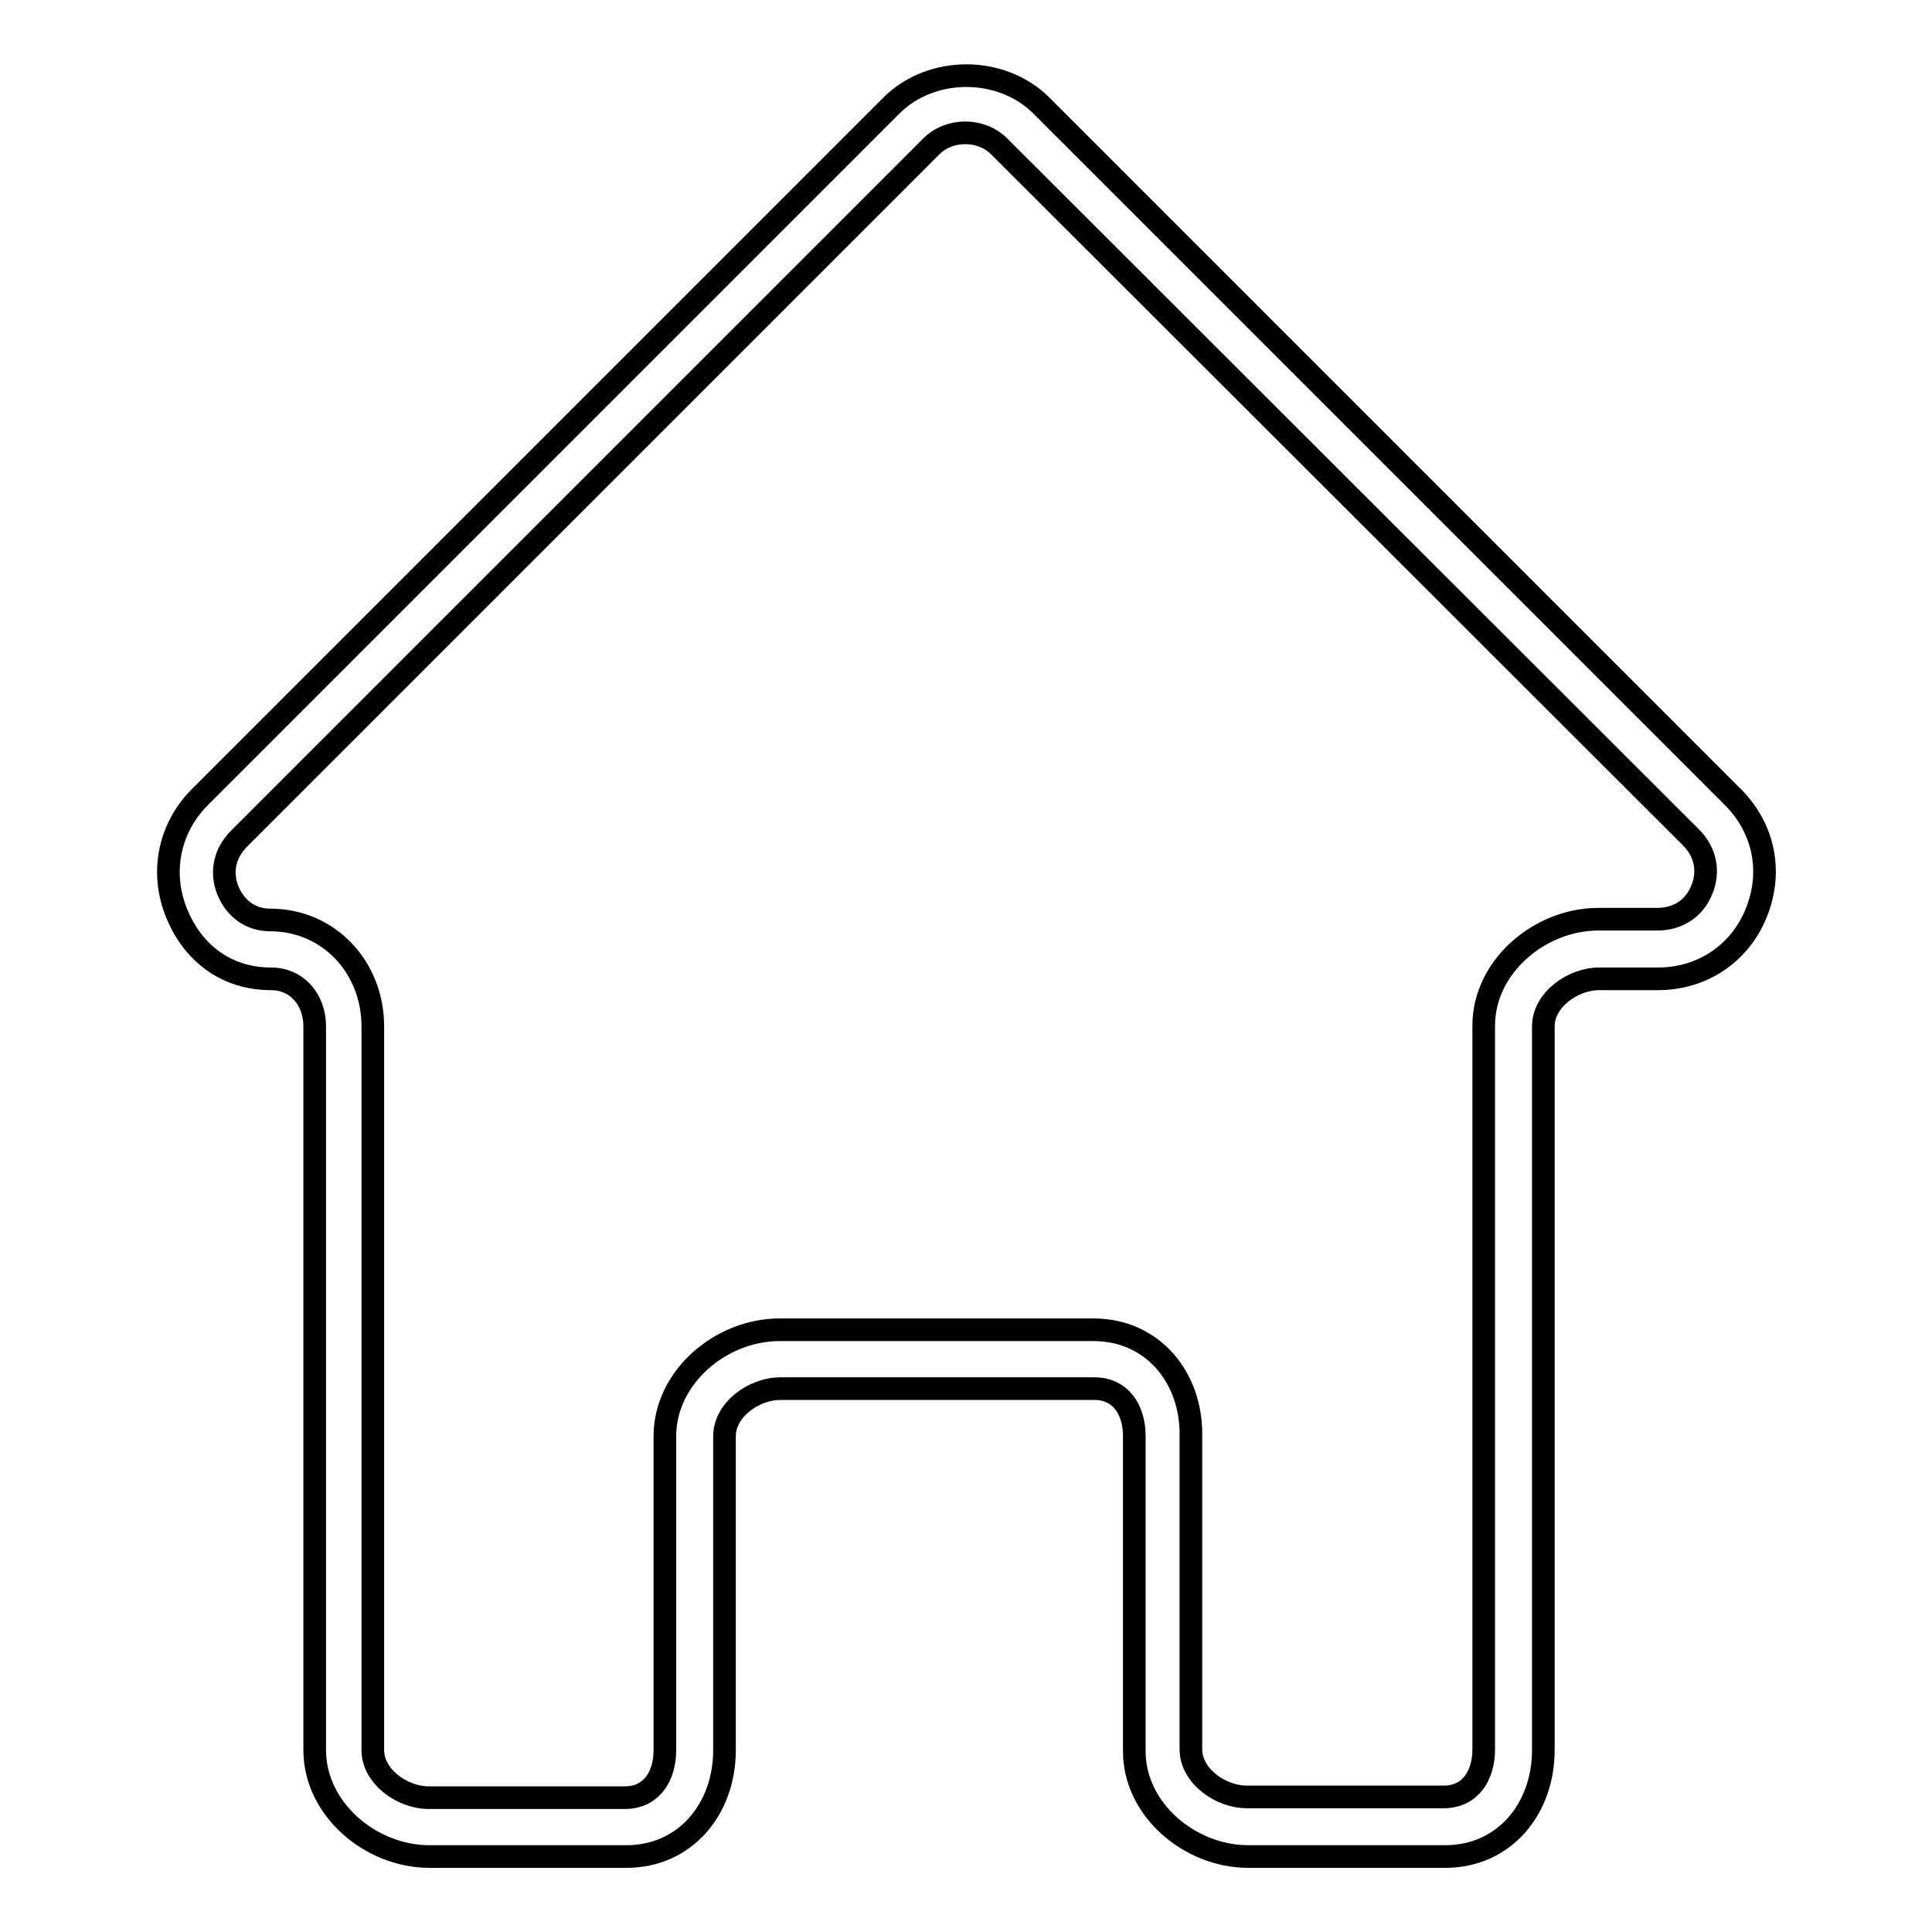
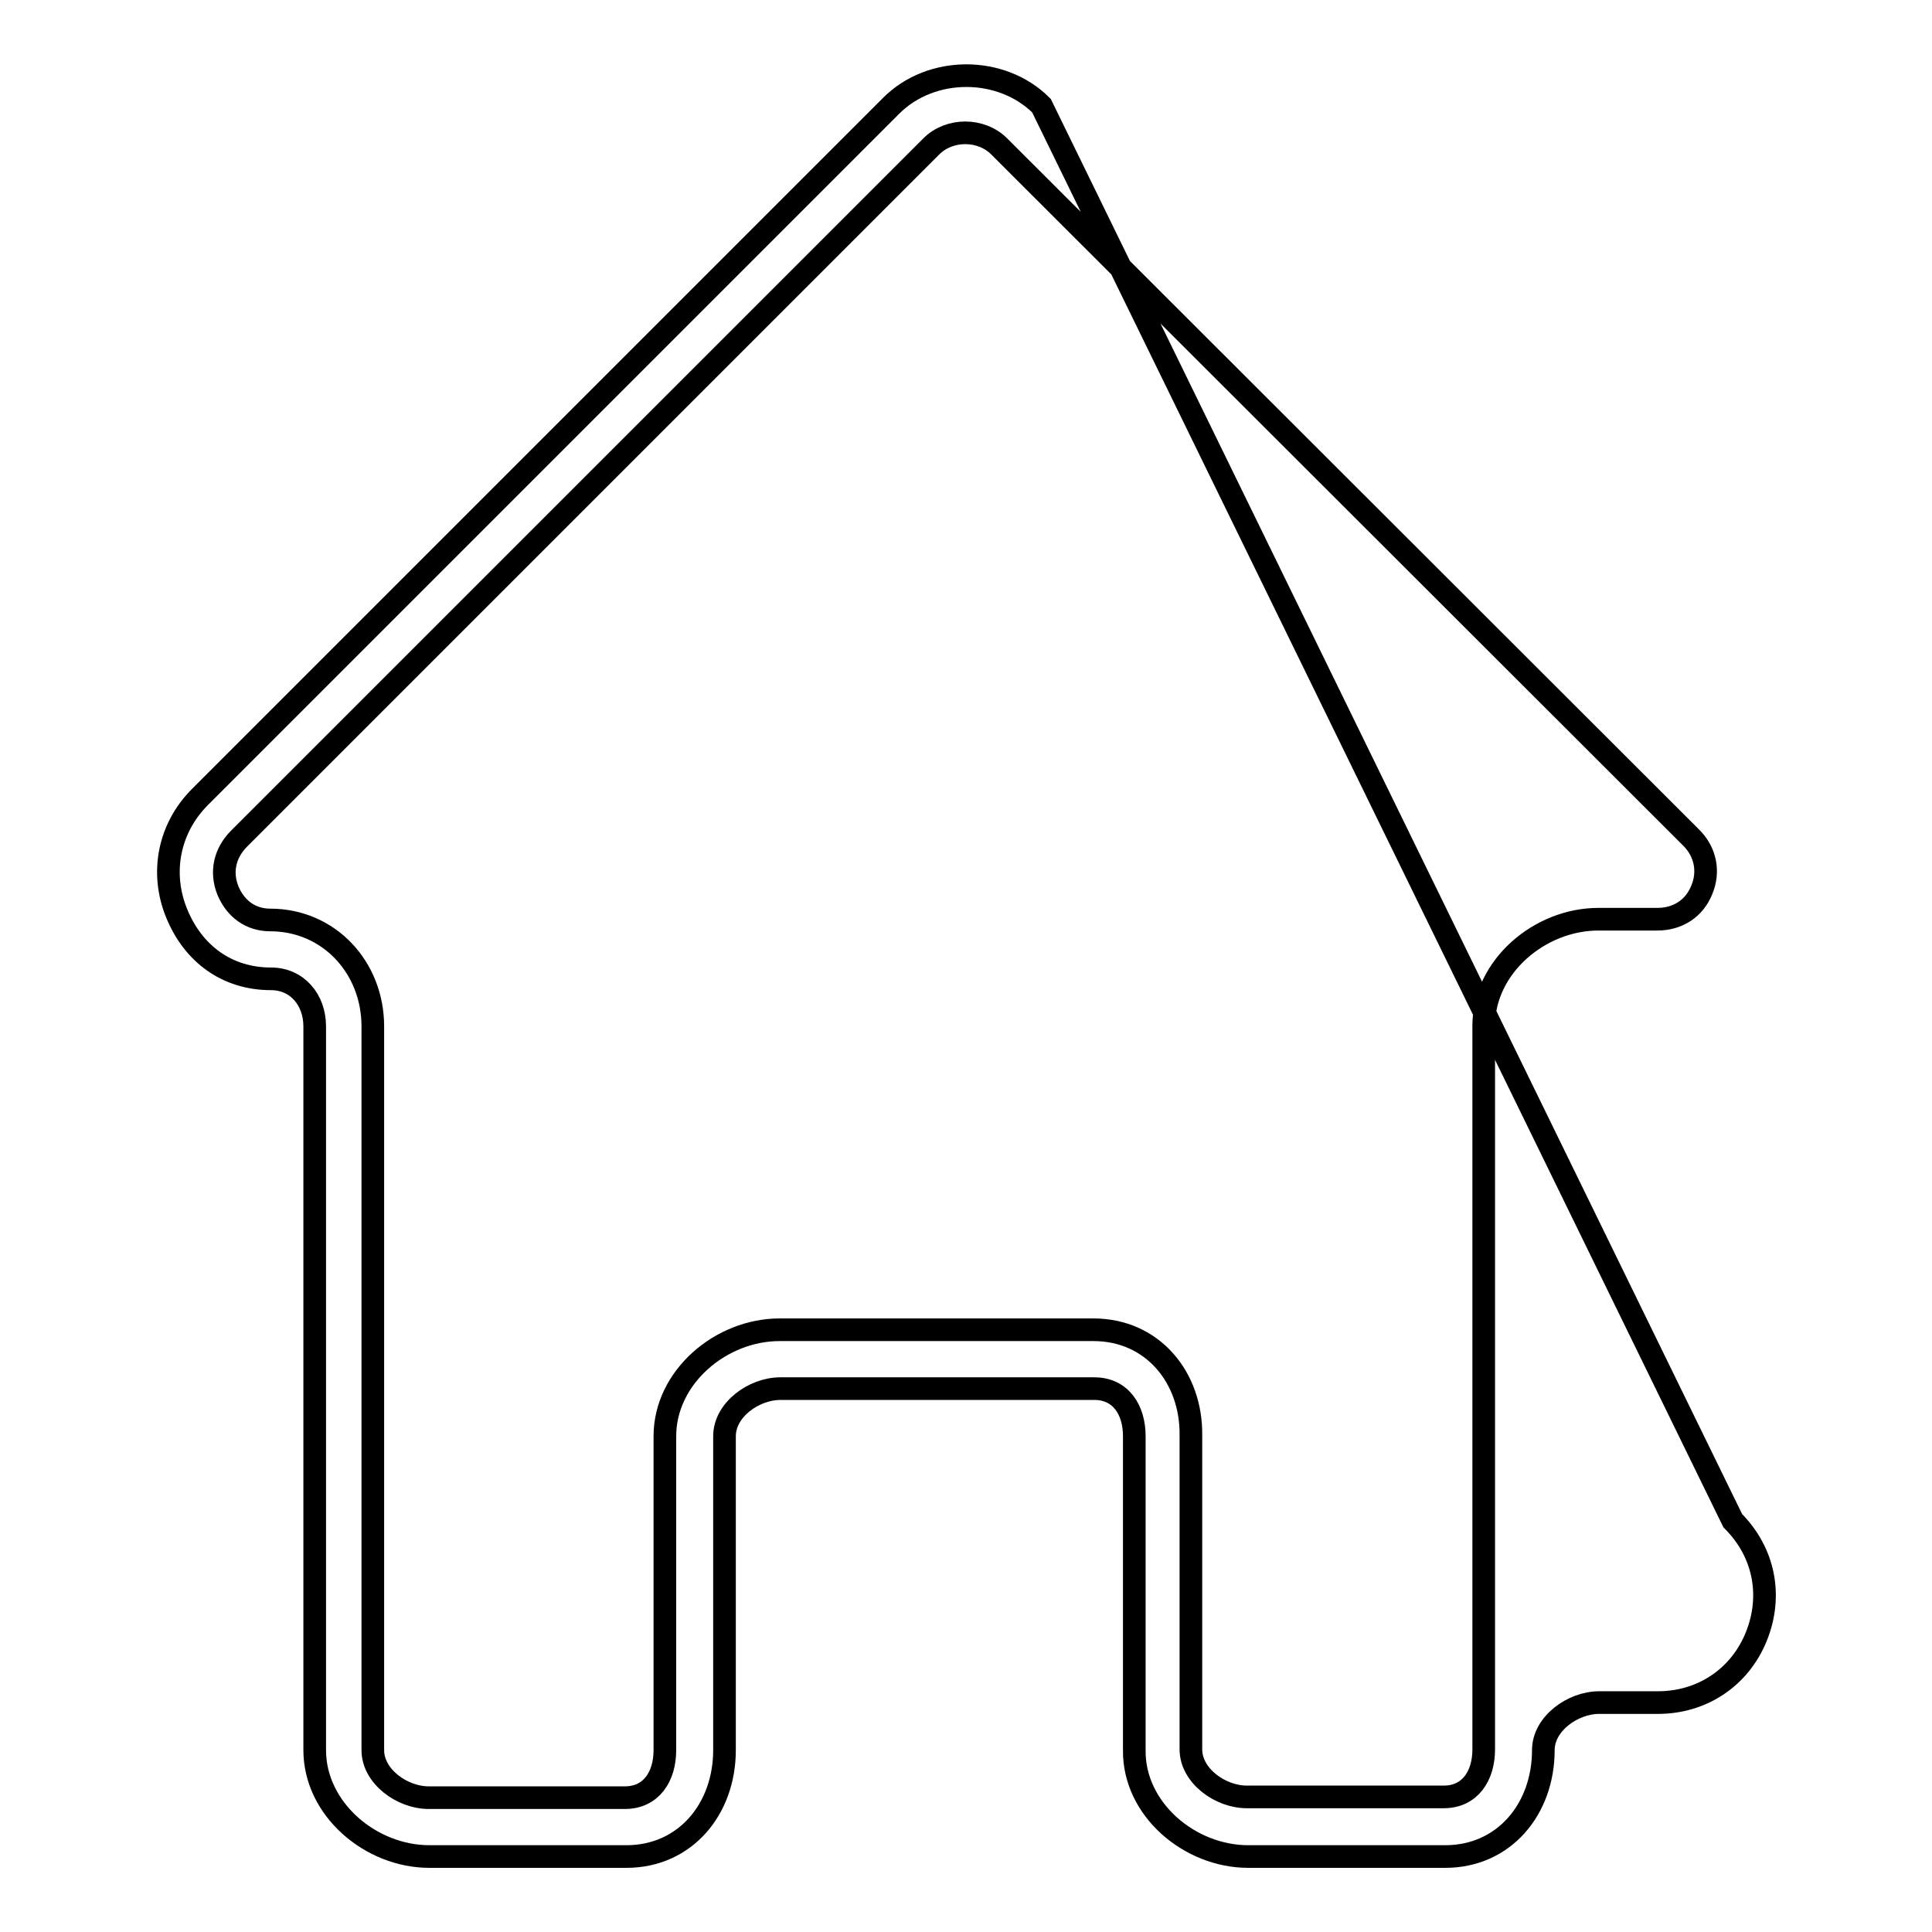
<svg xmlns="http://www.w3.org/2000/svg" version="1.1" x="0px" y="0px" viewBox="0 0 256 256" enable-background="new 0 0 256 256" xml:space="preserve">
  <g>
    <g>
-       <path stroke-width="3" fill-opacity="0" stroke="#000000" d="M165.4,246h26.1c7.8,0,13-6.3,13-14.1V136c0-3.5,3.9-6.3,7.4-6.3h7.8c5.8,0,10.8-3.3,13-8.7c2.2-5.4,1.1-11.2-3.1-15.4L138,14c-5.3-5.3-14.6-5.3-19.9,0l-91.6,91.6c-4.1,4.1-5.3,10-3.1,15.4c2.2,5.4,6.7,8.7,12.5,8.7c3.5,0,5.8,2.8,5.8,6.3v95.9c0,7.8,7.4,14.1,15.2,14.1h26.1c7.8,0,13-6.3,13-14.1v-41.6c0-3.5,3.9-6.3,7.4-6.3h41.6c3.5,0,5.3,2.8,5.3,6.3v41.6C150.2,239.7,157.6,246,165.4,246 M144.9,176.2h-41.6c-7.8,0-15.2,6.3-15.2,14.1v41.6c0,3.5-1.8,6.3-5.3,6.3H56.8c-3.5,0-7.4-2.8-7.4-6.3V136c0-7.8-5.8-14.1-13.6-14.1c-2.6,0-4.6-1.5-5.6-3.9c-1-2.5-0.4-5,1.5-6.9l91.7-91.7c2.4-2.4,6.6-2.4,9,0l91.7,91.6c1.9,1.9,2.4,4.5,1.4,6.9c-1,2.5-3.2,3.9-5.9,3.9h-7.8c-7.8,0-15.2,6.3-15.2,14.1v95.9c0,3.5-1.8,6.3-5.3,6.3h-26.1c-3.5,0-7.4-2.8-7.4-6.3v-41.6C157.9,182.5,152.7,176.2,144.9,176.2" />
+       <path stroke-width="3" fill-opacity="0" stroke="#000000" d="M165.4,246h26.1c7.8,0,13-6.3,13-14.1c0-3.5,3.9-6.3,7.4-6.3h7.8c5.8,0,10.8-3.3,13-8.7c2.2-5.4,1.1-11.2-3.1-15.4L138,14c-5.3-5.3-14.6-5.3-19.9,0l-91.6,91.6c-4.1,4.1-5.3,10-3.1,15.4c2.2,5.4,6.7,8.7,12.5,8.7c3.5,0,5.8,2.8,5.8,6.3v95.9c0,7.8,7.4,14.1,15.2,14.1h26.1c7.8,0,13-6.3,13-14.1v-41.6c0-3.5,3.9-6.3,7.4-6.3h41.6c3.5,0,5.3,2.8,5.3,6.3v41.6C150.2,239.7,157.6,246,165.4,246 M144.9,176.2h-41.6c-7.8,0-15.2,6.3-15.2,14.1v41.6c0,3.5-1.8,6.3-5.3,6.3H56.8c-3.5,0-7.4-2.8-7.4-6.3V136c0-7.8-5.8-14.1-13.6-14.1c-2.6,0-4.6-1.5-5.6-3.9c-1-2.5-0.4-5,1.5-6.9l91.7-91.7c2.4-2.4,6.6-2.4,9,0l91.7,91.6c1.9,1.9,2.4,4.5,1.4,6.9c-1,2.5-3.2,3.9-5.9,3.9h-7.8c-7.8,0-15.2,6.3-15.2,14.1v95.9c0,3.5-1.8,6.3-5.3,6.3h-26.1c-3.5,0-7.4-2.8-7.4-6.3v-41.6C157.9,182.5,152.7,176.2,144.9,176.2" />
    </g>
  </g>
</svg>